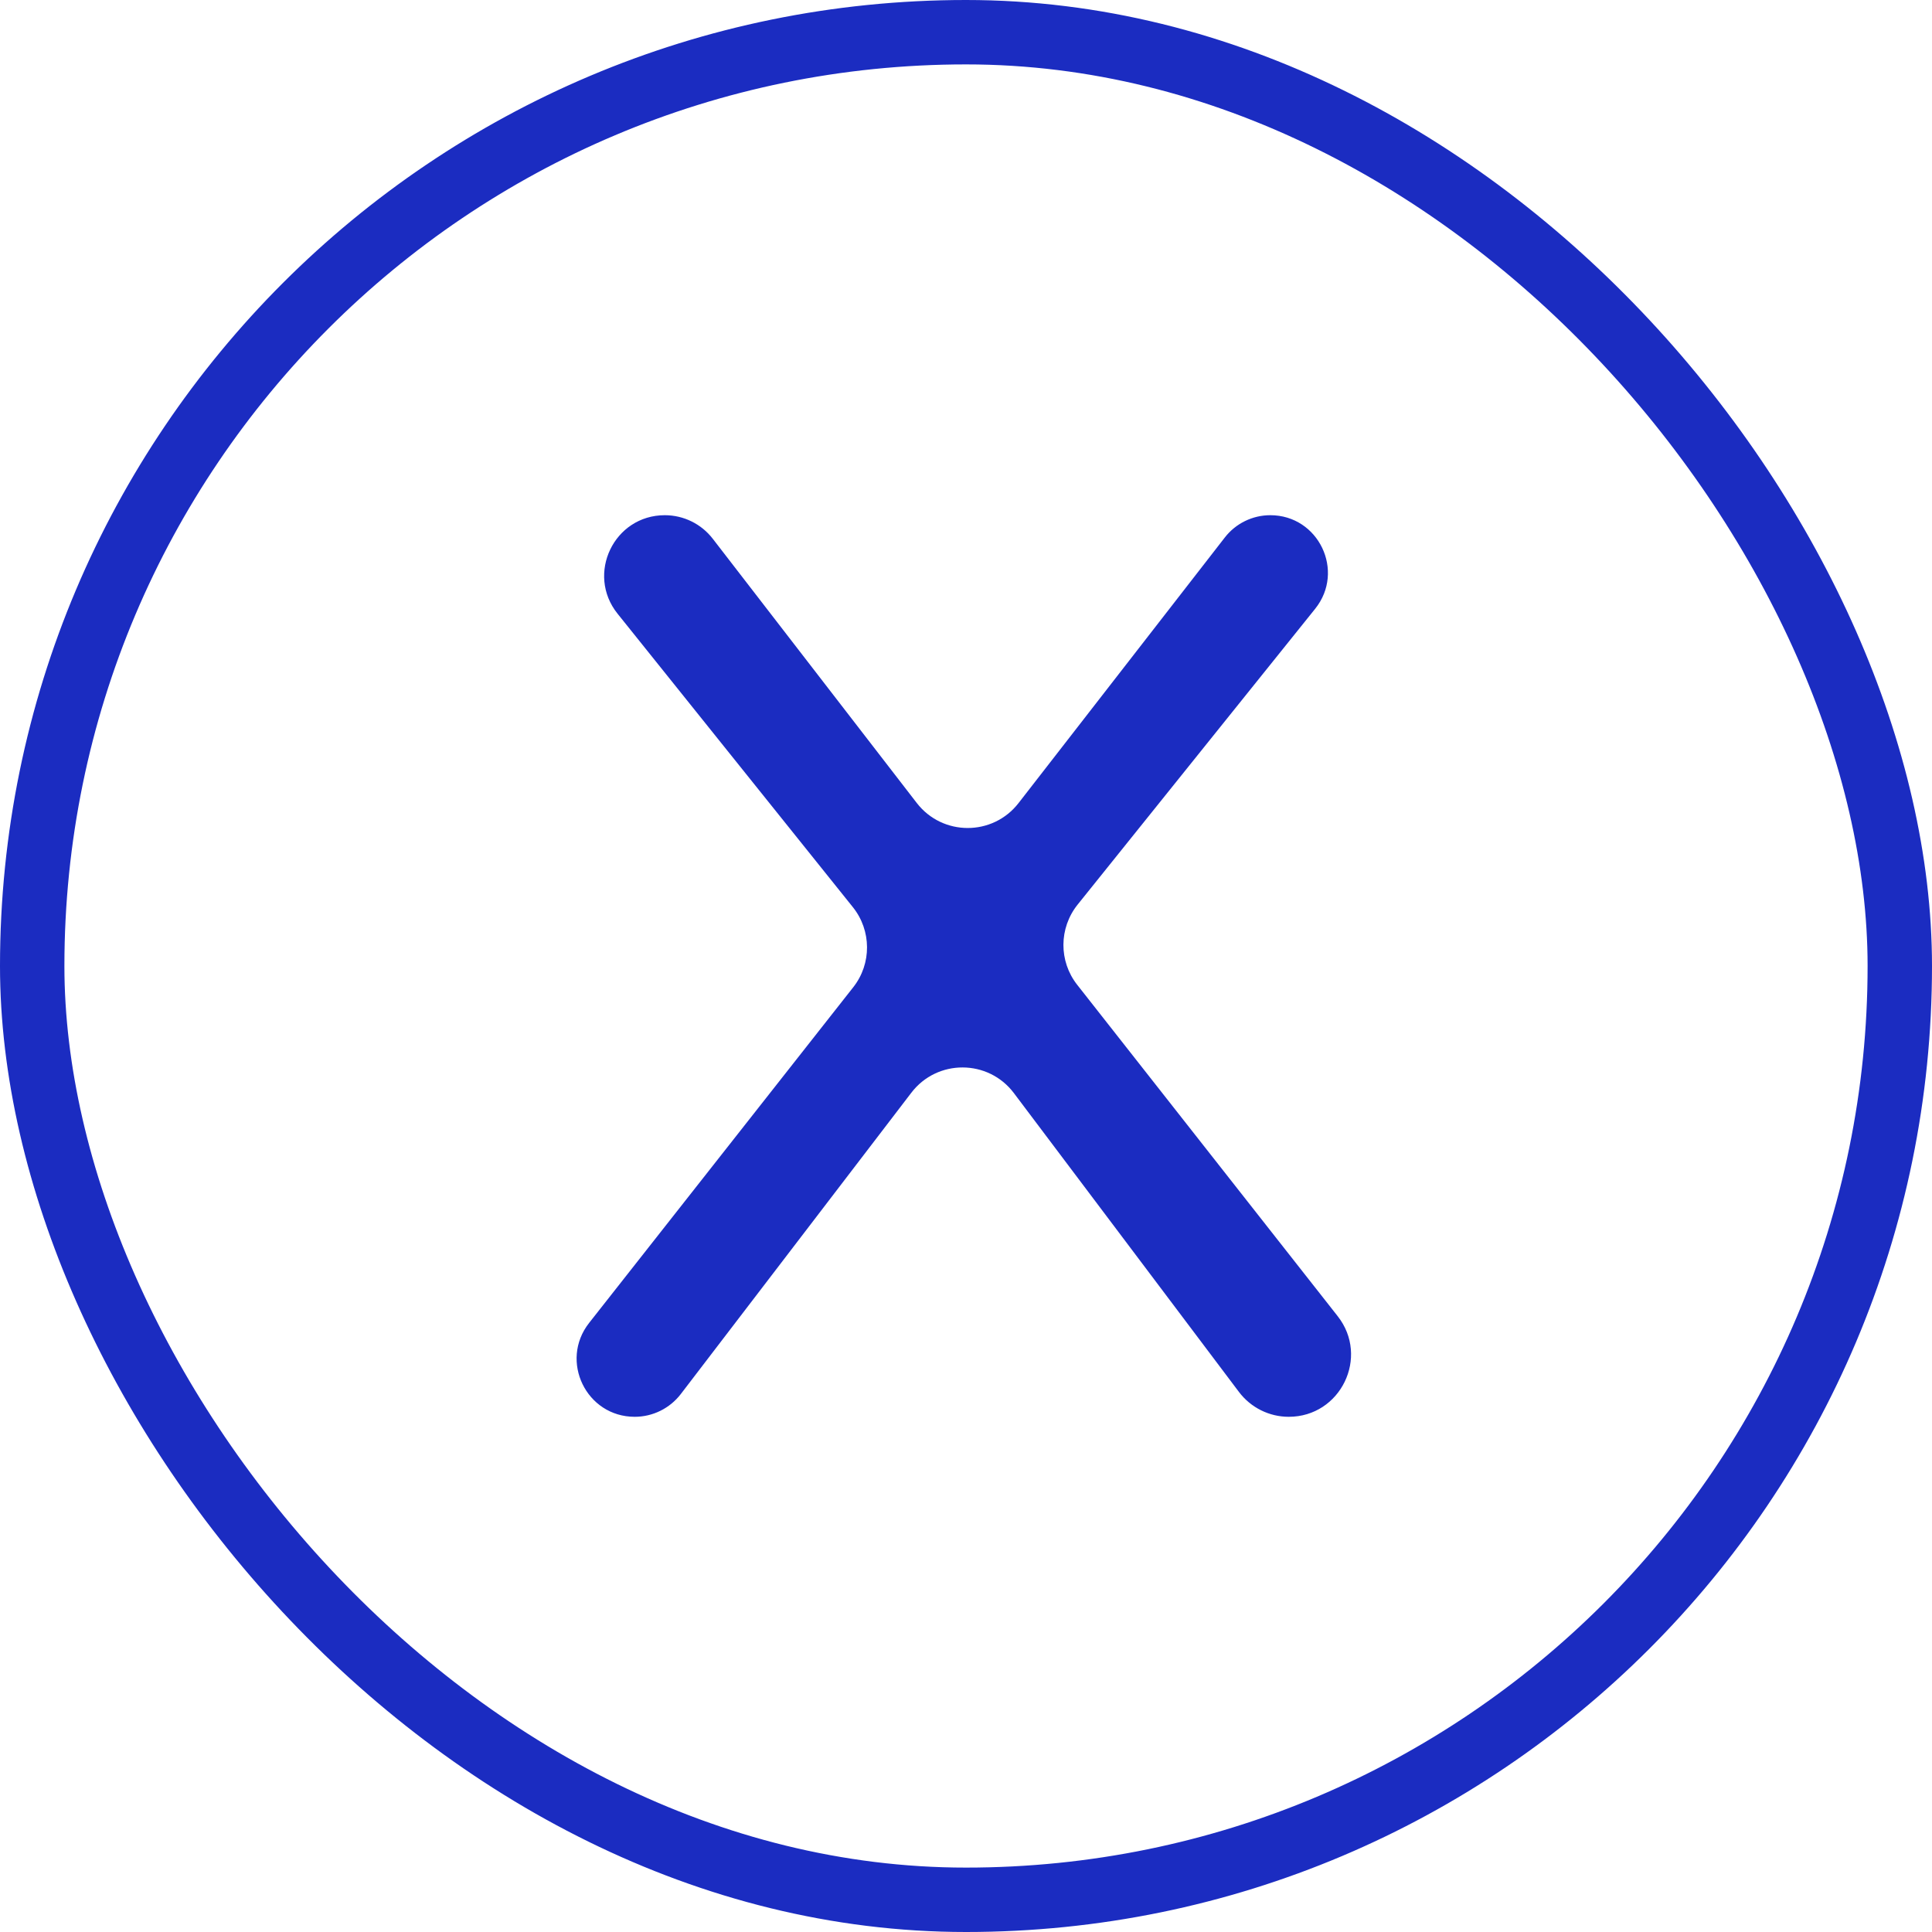
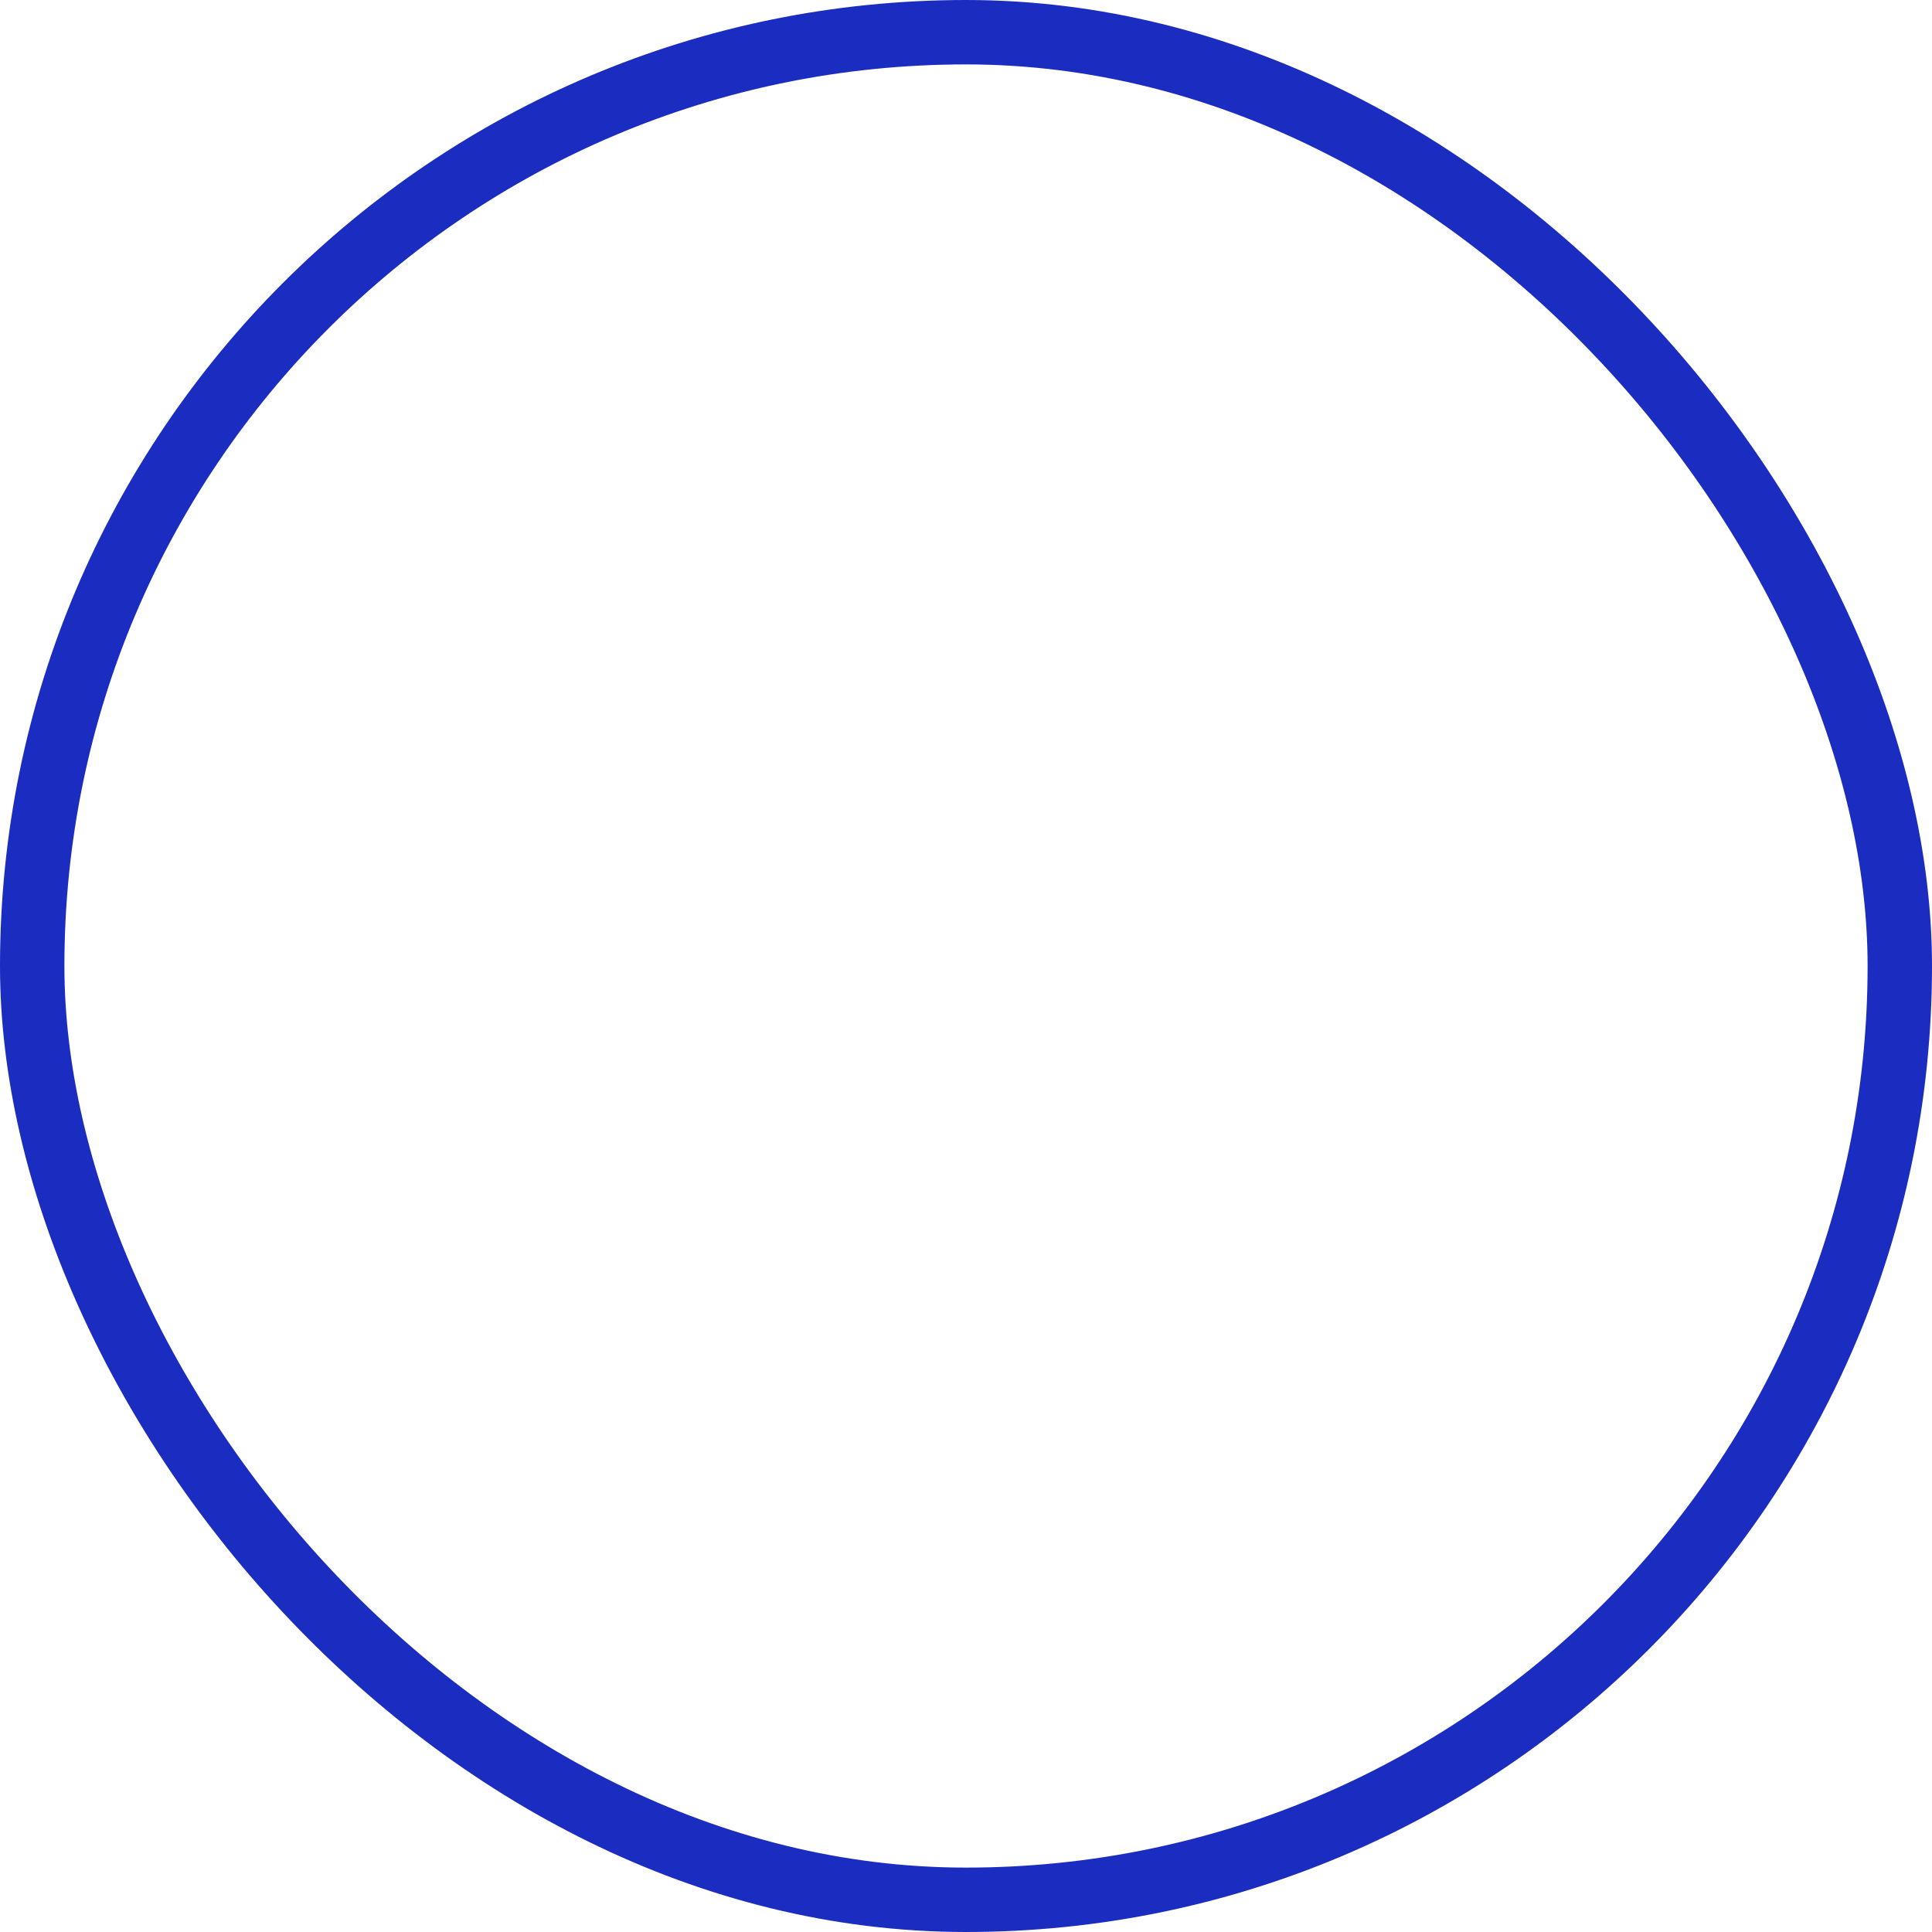
<svg xmlns="http://www.w3.org/2000/svg" width="30" height="30" viewBox="0 0 30 30" fill="none">
  <rect x="0.5" y="0.5" width="29" height="29" rx="14.5" stroke="#1B2CC1" />
-   <path d="M20.771 20.437C21.269 21.07 20.818 22 20.011 22C19.708 22 19.422 21.857 19.239 21.615L15.744 16.974C15.346 16.445 14.553 16.442 14.151 16.968L10.572 21.646C10.401 21.869 10.136 22 9.856 22C9.104 22 8.683 21.133 9.148 20.542L13.249 15.33C13.537 14.965 13.534 14.449 13.243 14.086L9.589 9.529C9.096 8.913 9.534 8 10.323 8C10.615 8 10.89 8.135 11.068 8.366L14.235 12.468C14.635 12.986 15.415 12.987 15.816 12.47L19.019 8.346C19.188 8.128 19.449 8 19.725 8C20.475 8 20.891 8.868 20.422 9.453L16.733 14.047C16.442 14.41 16.439 14.926 16.726 15.291L20.771 20.437Z" fill="#1B2CC1" />
</svg>